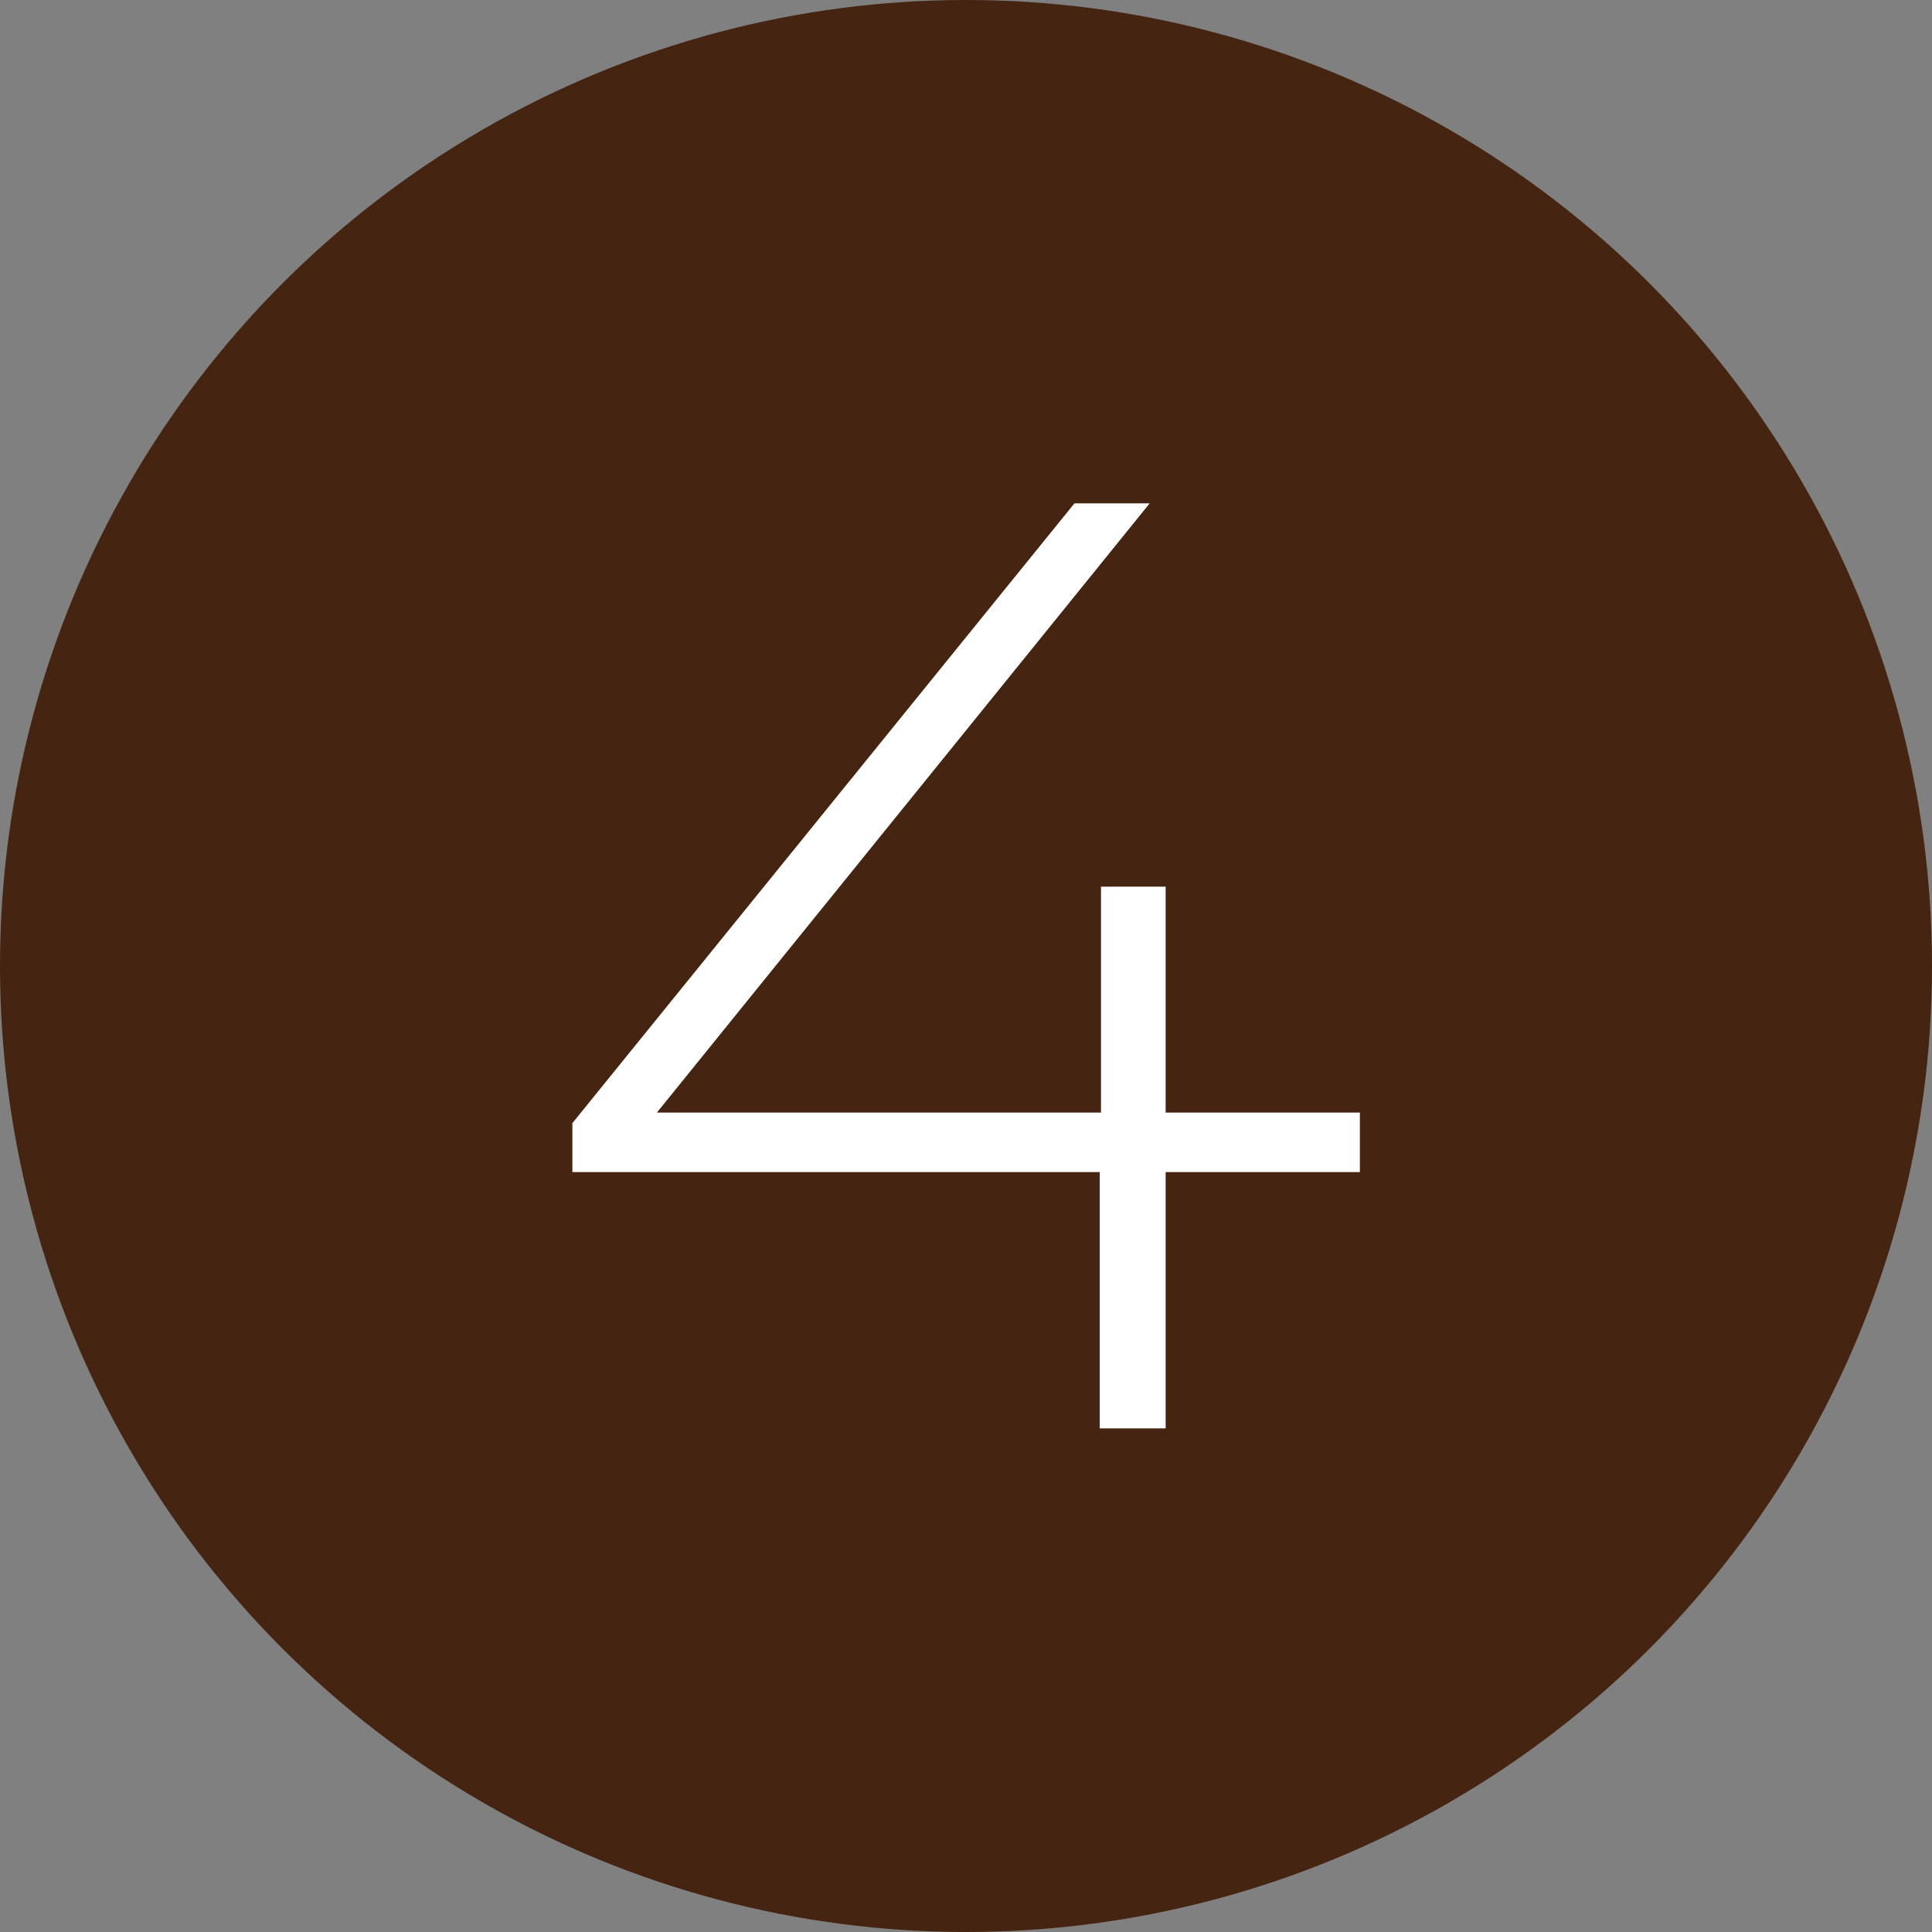
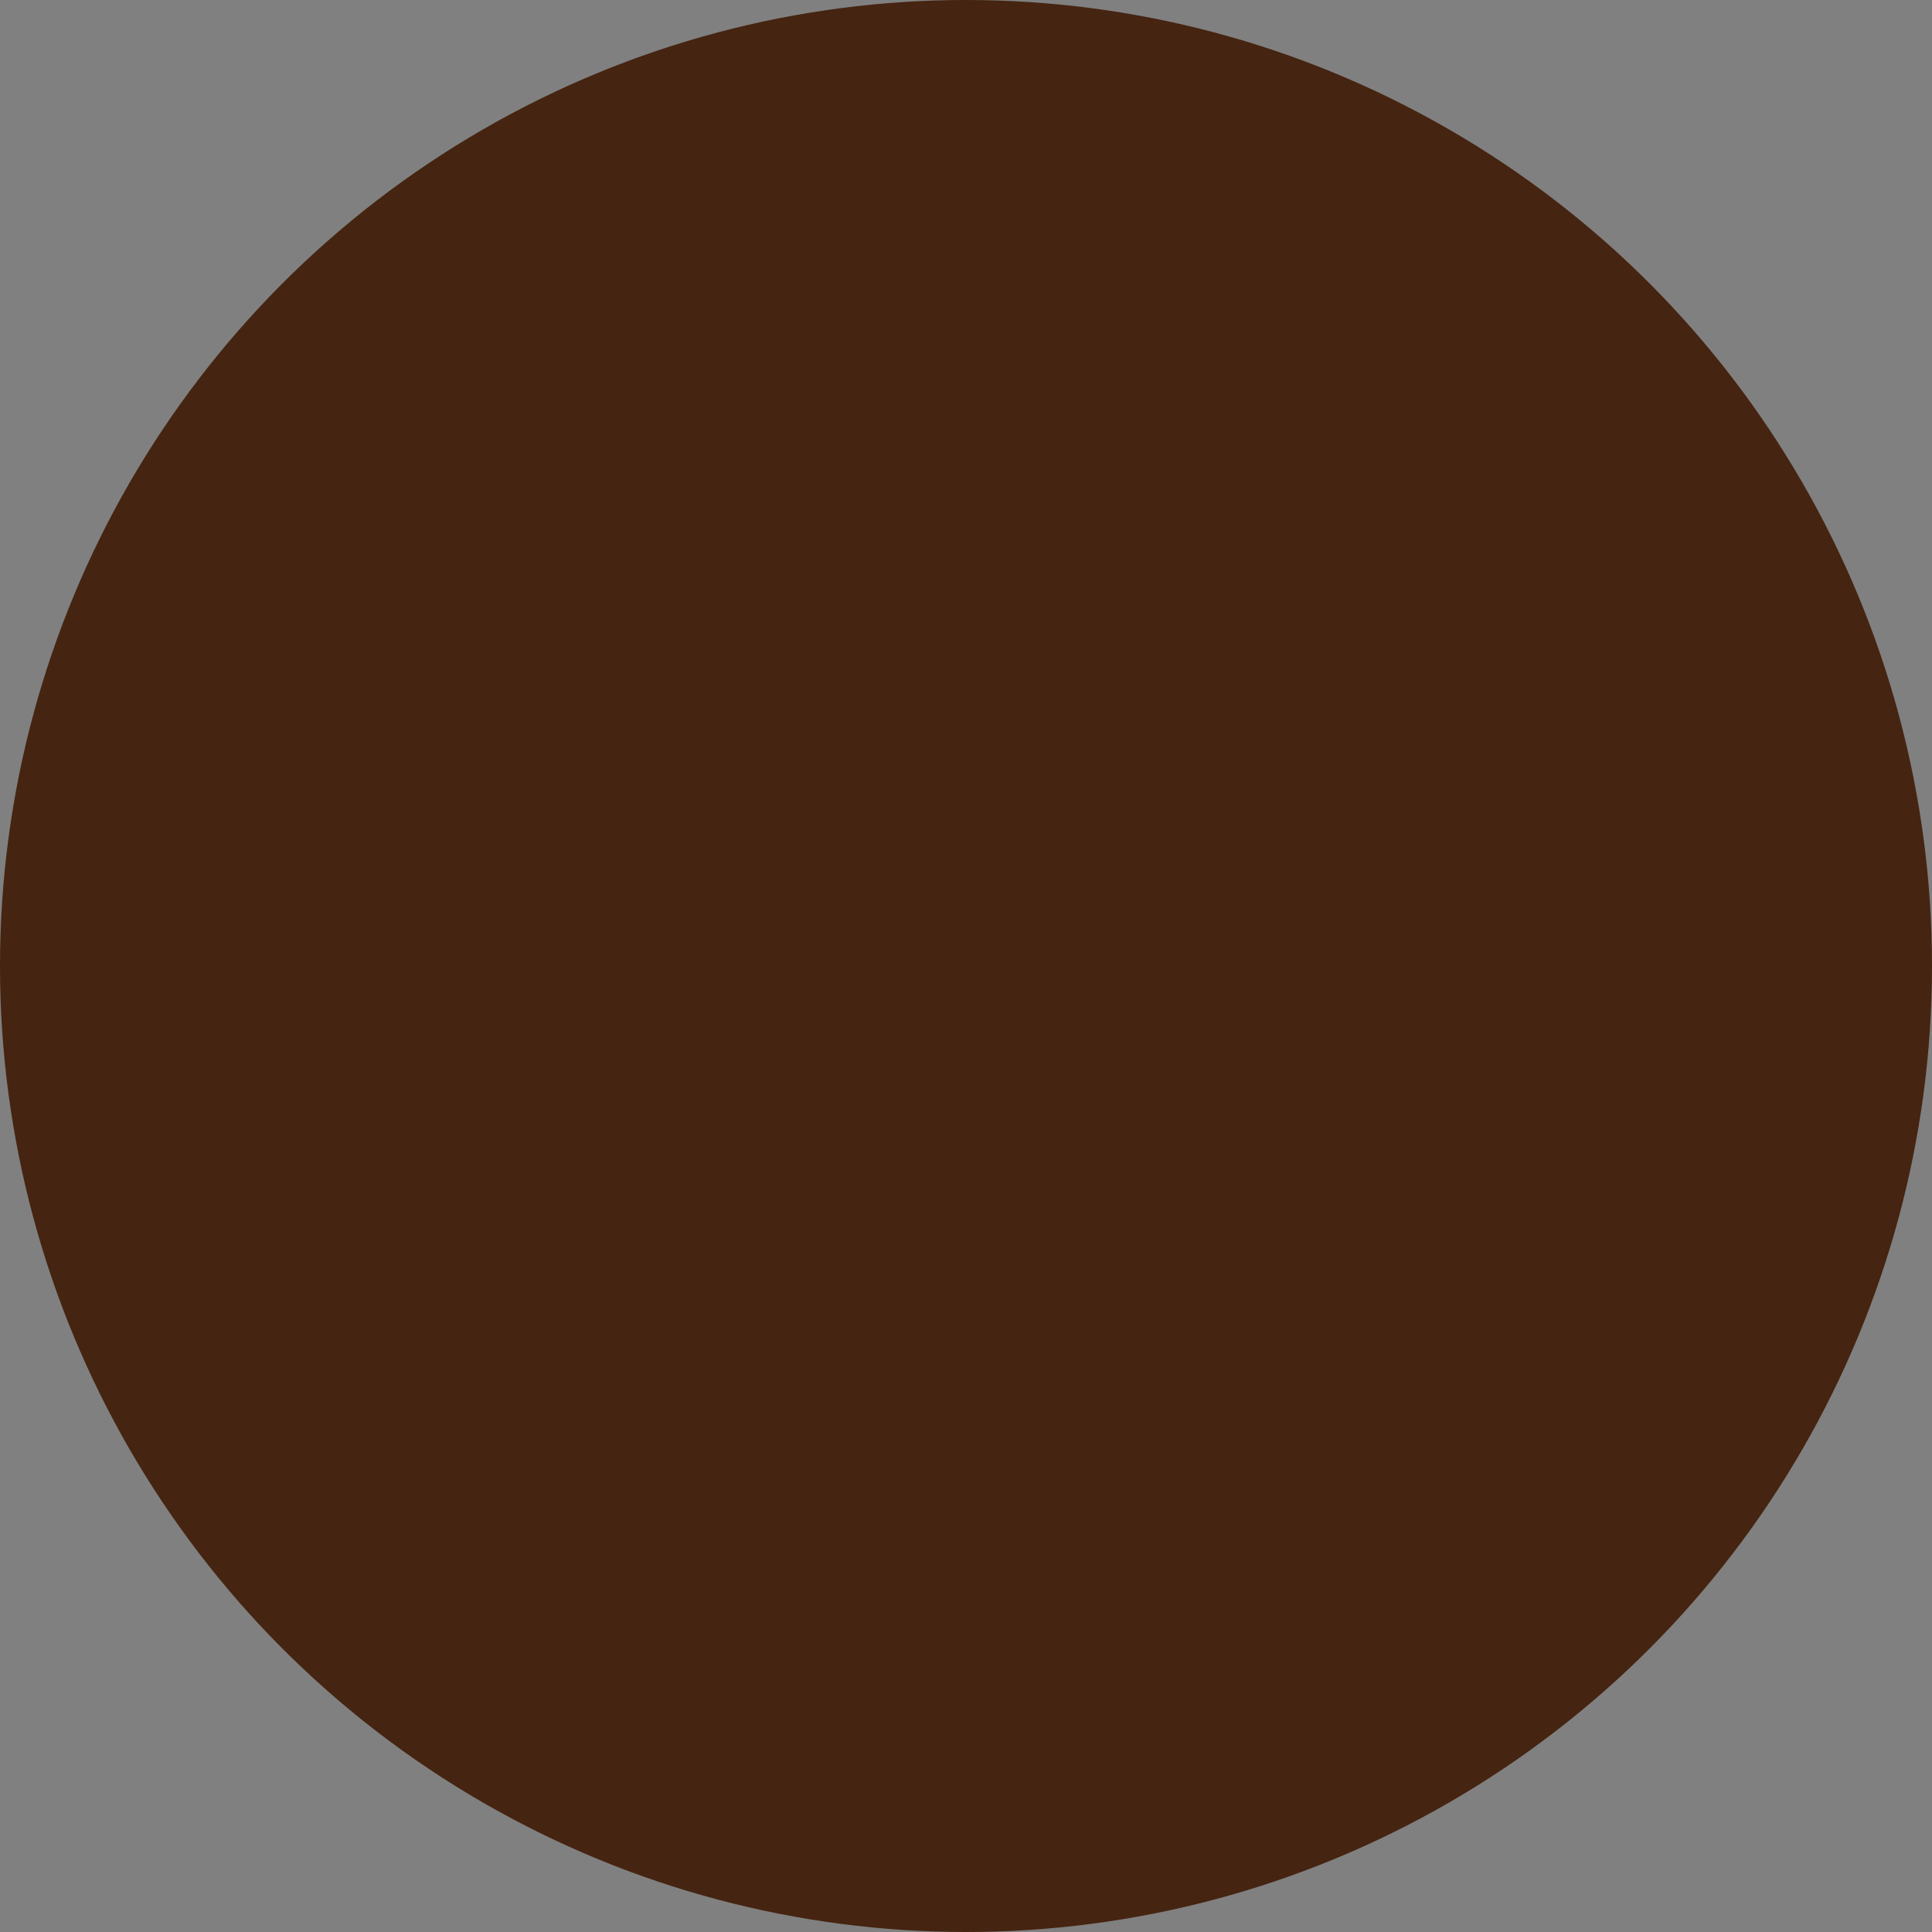
<svg xmlns="http://www.w3.org/2000/svg" id="uuid-c0f7852f-eb8d-4740-8f8d-c51fa9a364ee" viewBox="0 0 75 75">
  <rect x="0" y="0" width="75" height="75" fill="#808080" stroke="none" />
  <circle cx="37.5" cy="37.5" r="37.5" fill="#452411" />
-   <path d="M52.79,45.5h-7.54v9.95h-2.56v-9.95h-20.47v-1.9l19.49-24.06h2.92l-19.13,23.65h17.24v-8.77h2.51v8.77h7.54v2.31Z" fill="#fff" />
</svg>